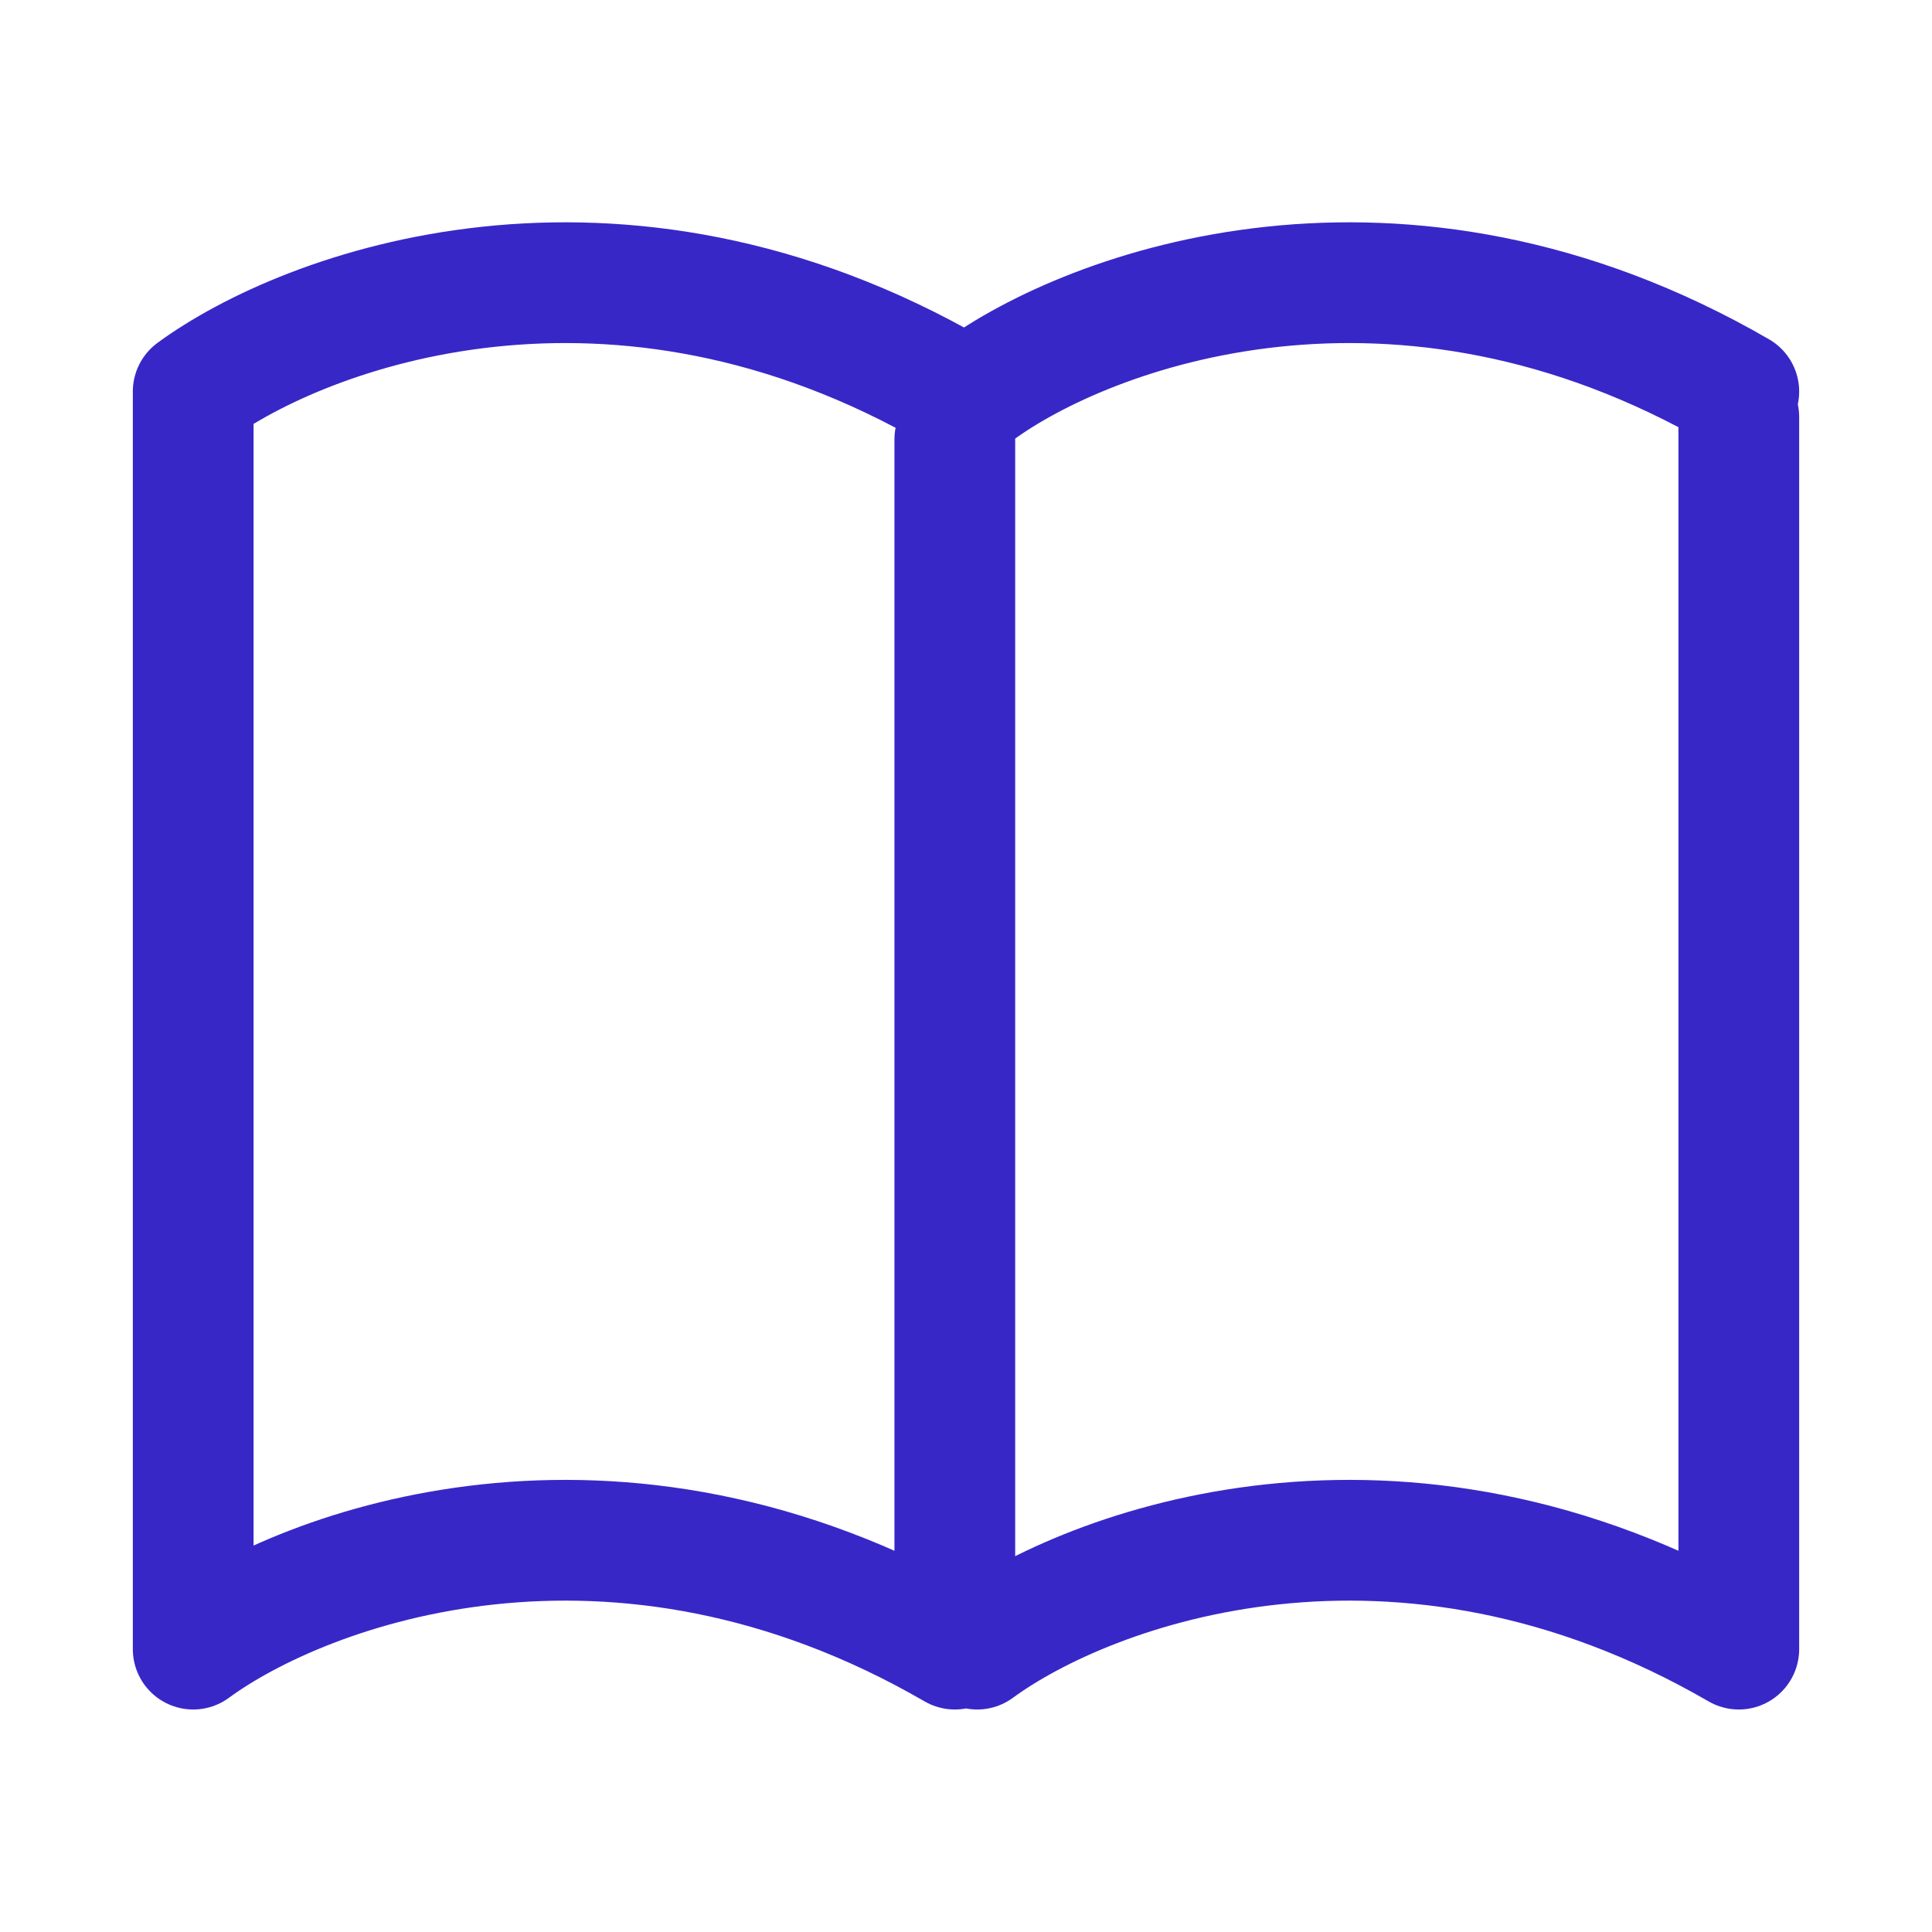
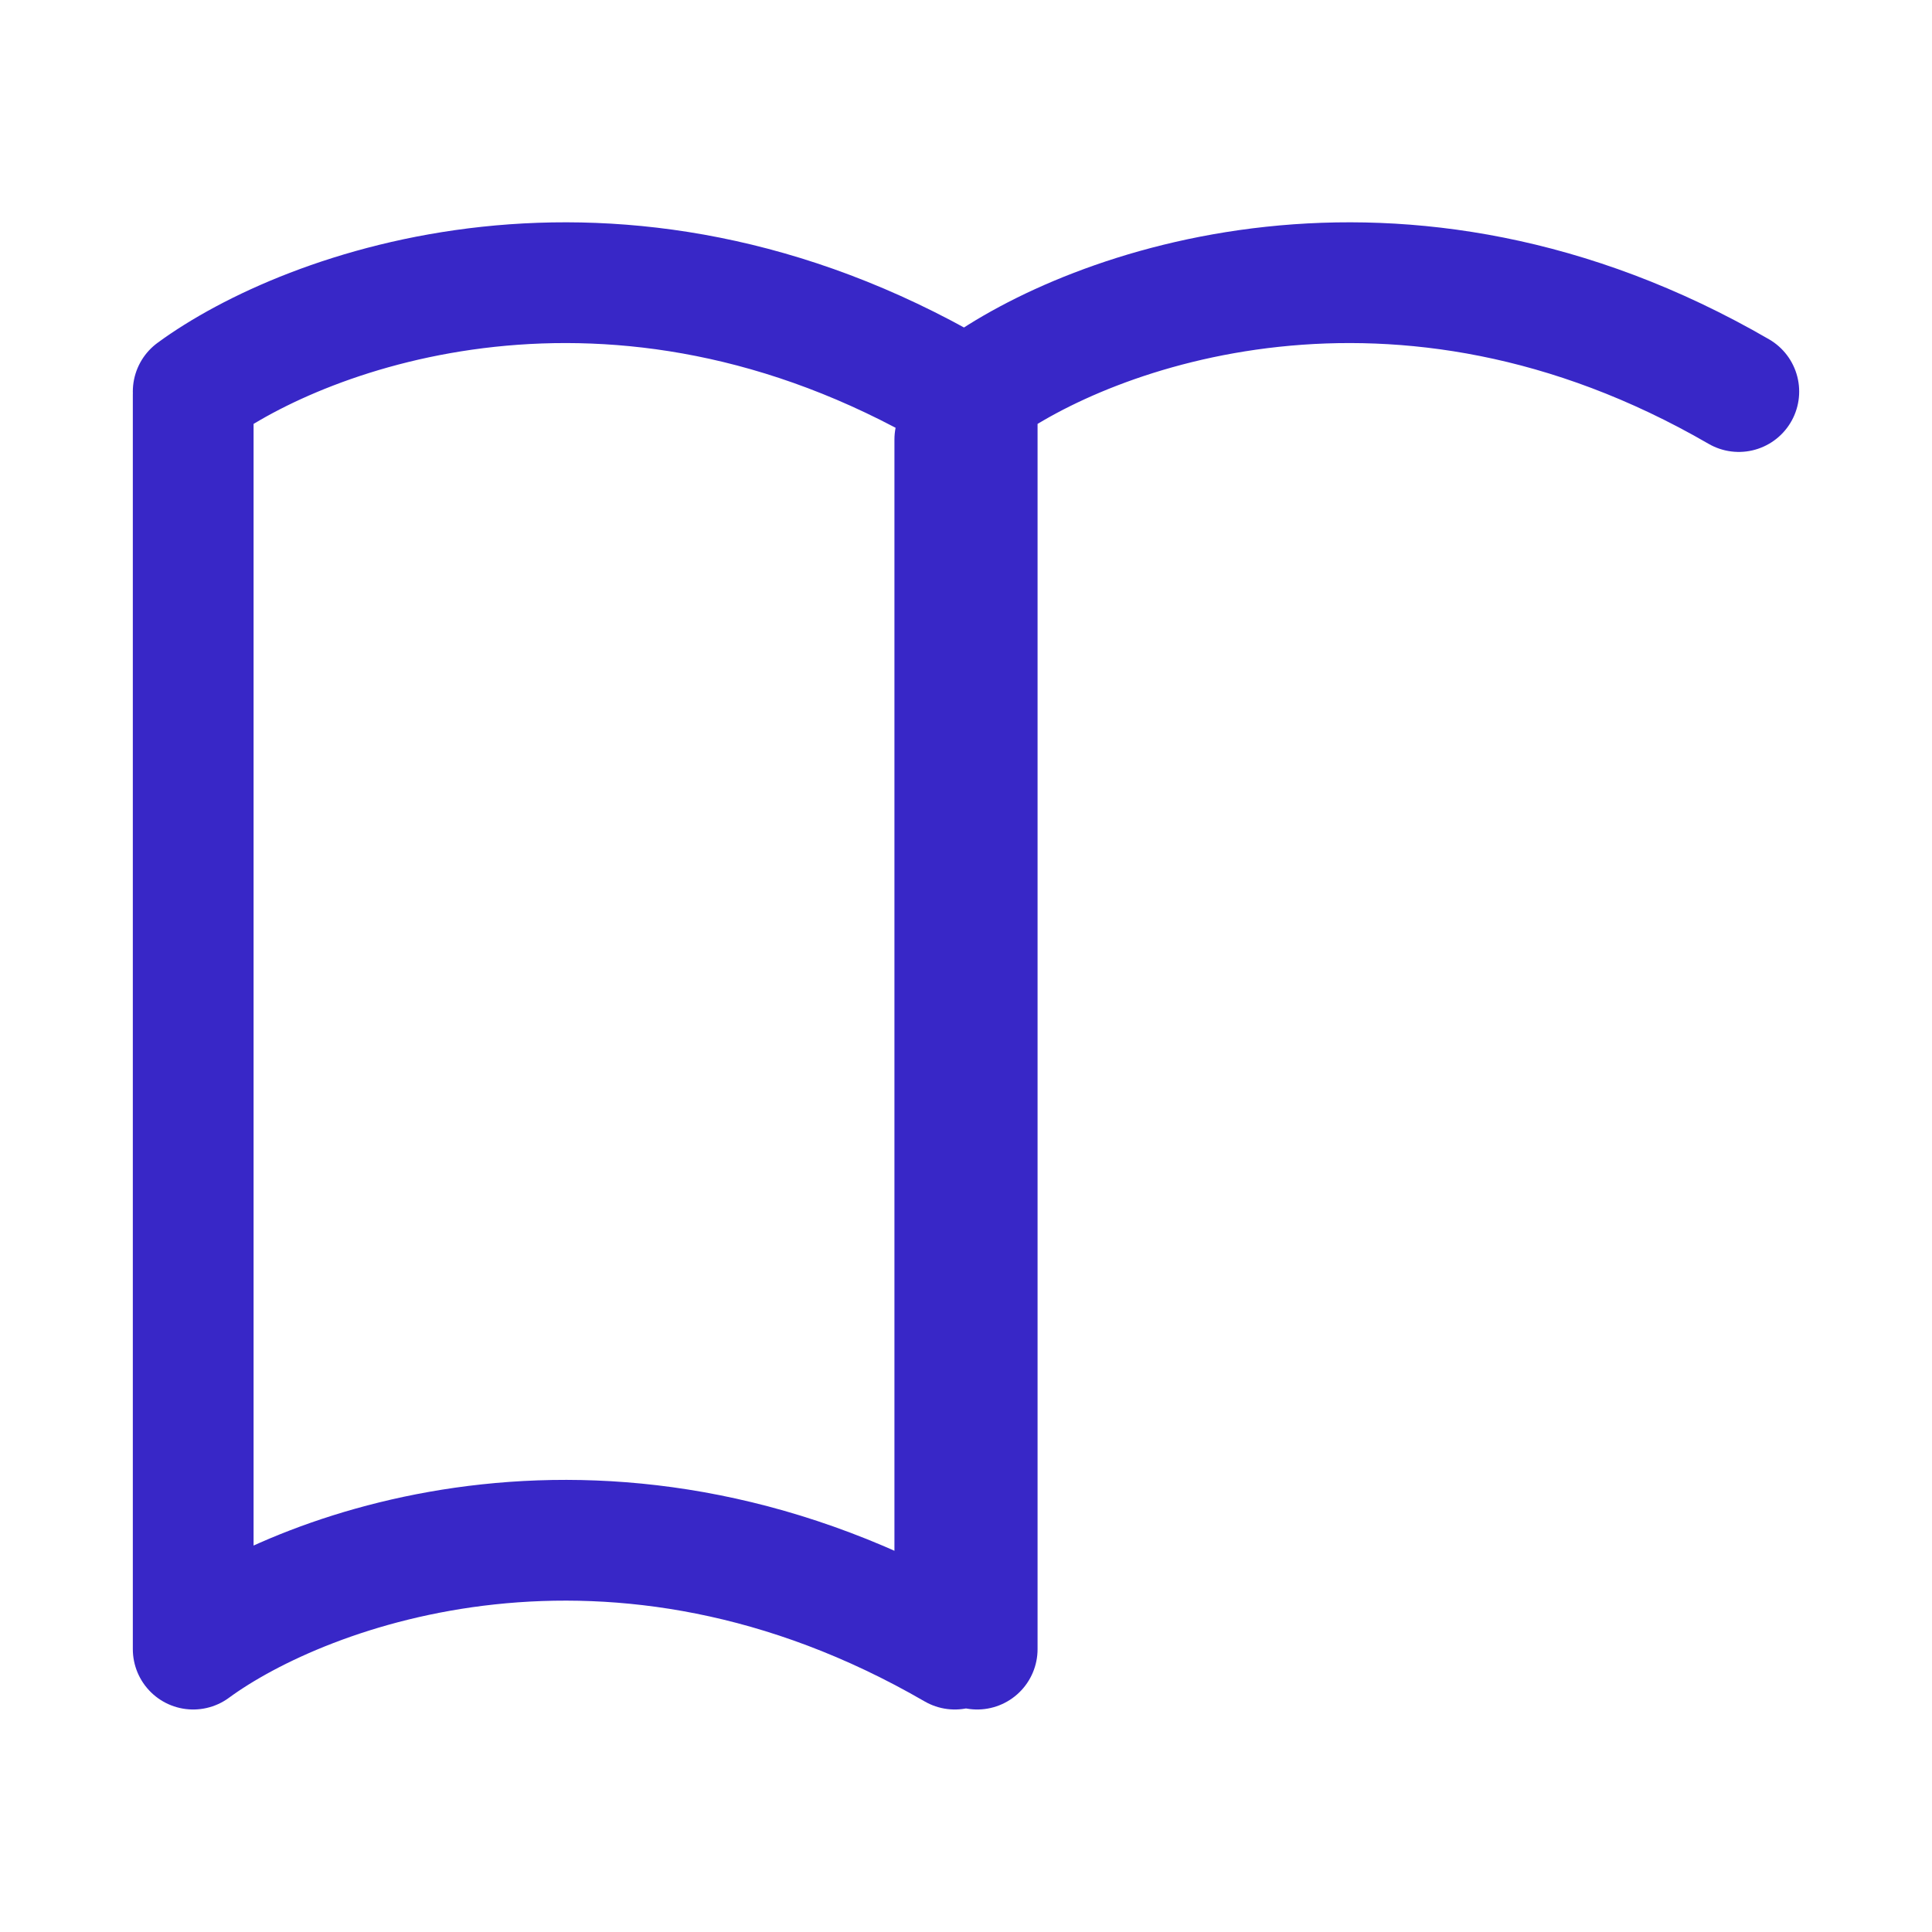
<svg xmlns="http://www.w3.org/2000/svg" width="24" height="24" viewBox="0 0 24 24" fill="none">
-   <path d="M12.139 20.486C13.531 19.465 17.371 18.037 21.6 20.486V5.181M2.4 4.903V20.486C3.792 19.465 7.632 18.037 11.861 20.486V5.46M2.4 4.864C3.792 3.843 7.632 2.415 11.861 4.864M12.139 4.864C13.531 3.843 17.371 2.415 21.6 4.864" stroke="#3827C7" stroke-width="1.5" stroke-linecap="round" stroke-linejoin="round" />
+   <path d="M12.139 20.486V5.181M2.4 4.903V20.486C3.792 19.465 7.632 18.037 11.861 20.486V5.46M2.4 4.864C3.792 3.843 7.632 2.415 11.861 4.864M12.139 4.864C13.531 3.843 17.371 2.415 21.6 4.864" stroke="#3827C7" stroke-width="1.5" stroke-linecap="round" stroke-linejoin="round" />
</svg>